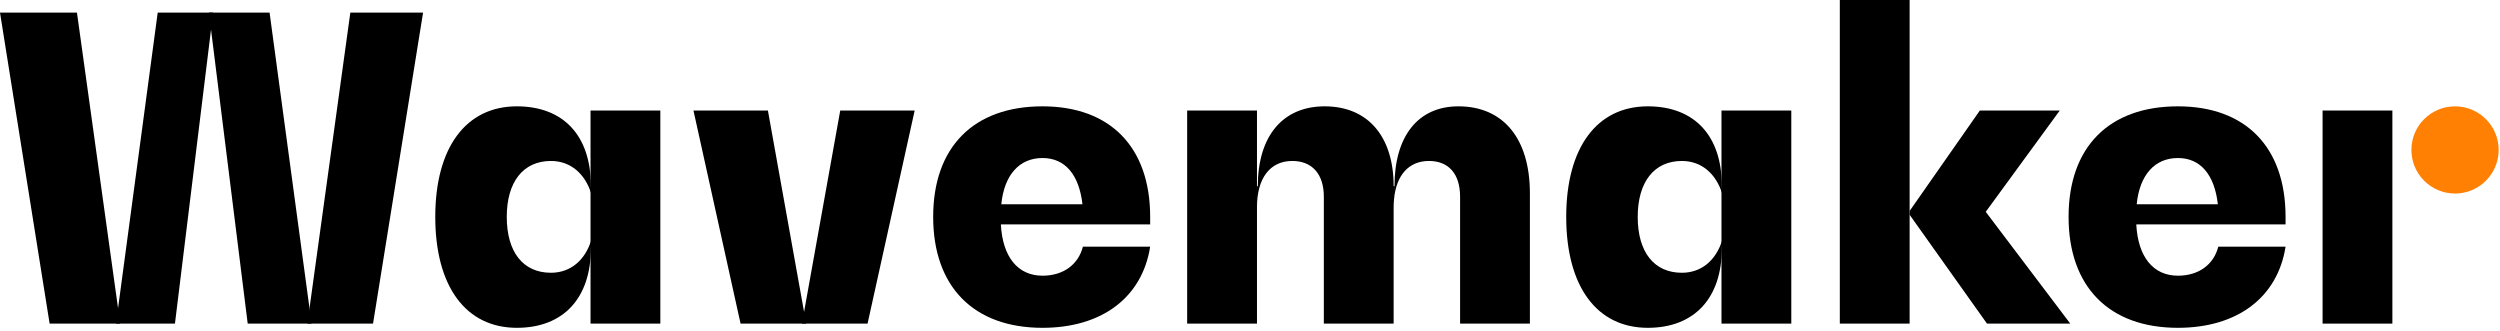
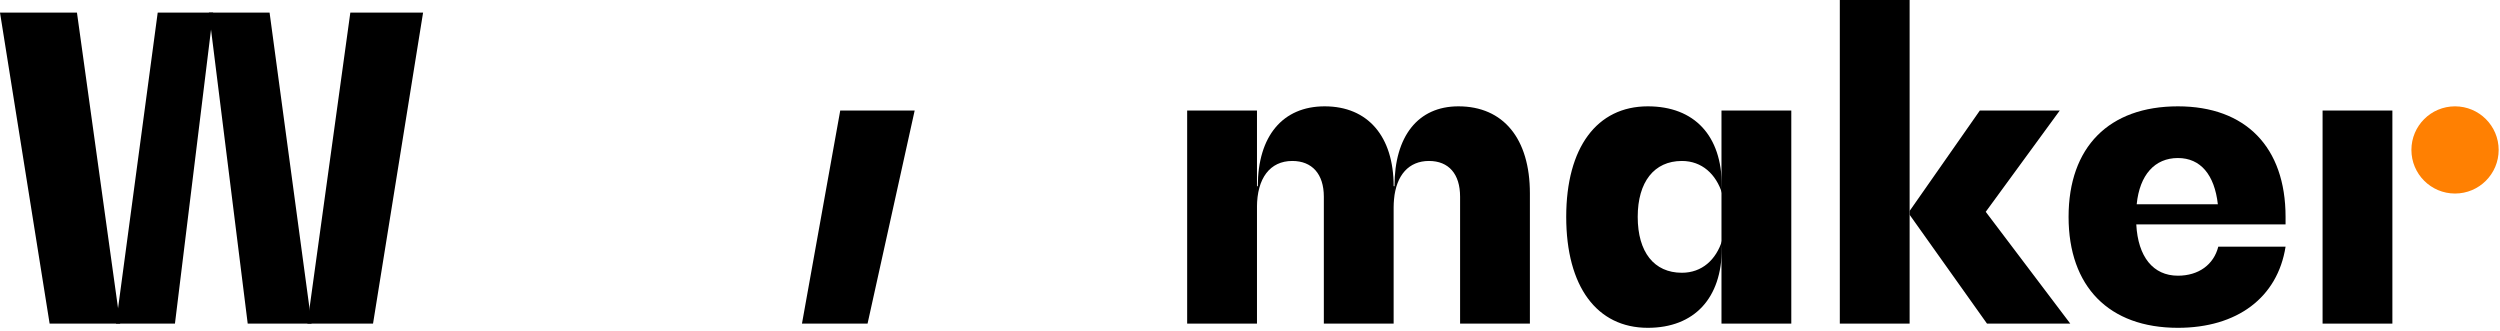
<svg xmlns="http://www.w3.org/2000/svg" xml:space="preserve" viewBox="0 0 596 79">
  <g fill="none" fill-rule="evenodd">
    <path d="M574.88 35.744c0 5.74 4.653 10.395 10.397 10.395 5.742 0 10.402-4.655 10.402-10.395 0-5.741-4.66-10.394-10.402-10.394-5.744 0-10.398 4.653-10.398 10.394Z" fill="#FF8002" />
    <path fill="#000" d="M553.703 77.149h16.641V26.351h-16.641z" />
    <path class="fade-out" d="M509.389 48.694c.7-7.014 4.313-11.02 9.826-11.02 5.41 0 8.723 4.006 9.522 11.02H509.39Zm35.489 3.005c0-16.632-9.522-26.35-25.663-26.35-16.442 0-26.066 9.718-26.066 26.35 0 16.633 9.625 26.452 26.066 26.452 14.135 0 23.758-7.214 25.663-19.338h-16.04c-1.102 4.31-4.71 6.913-9.623 6.913-5.916 0-9.523-4.508-9.925-12.222h35.588V51.7ZM473.4 50.497l17.646-24.146h-19.052l-16.741 23.946v.902L473.7 77.148h19.851z" fill="#000" />
    <path fill="#000" d="M455.253 0h-16.641v77.148h16.641zm-44.851 77.148h16.643V26.351h-16.643z" />
    <path class="fade-out" d="M400.958 65.025c-6.617 0-10.527-4.909-10.527-13.326 0-8.316 3.91-13.325 10.527-13.325 4.786 0 8.158 3.141 9.615 7.784l-.092-1.873c0-11.923-6.516-18.936-17.644-18.936-12.13 0-19.45 9.82-19.45 26.35 0 16.633 7.32 26.452 19.45 26.452 11.128 0 17.644-7.114 17.644-18.937l.092-1.929c-1.457 4.653-4.83 7.74-9.615 7.74m-68.511-20.64h-.11v3.122c.528-5.762 3.522-9.134 8.33-9.134 4.71 0 7.418 3.107 7.418 8.517v30.258h16.641v-31.06c0-13.025-6.315-20.739-17.042-20.739-9.623 0-15.237 7.113-15.237 19.036Z" fill="#000" />
    <path class="fade-out" d="M332.245 44.386c0-11.824-6.113-19.037-16.442-19.037-10.025 0-15.94 7.113-15.94 19.037h-.2v5.01c0-6.913 3.107-11.023 8.422-11.023 4.71 0 7.519 3.108 7.519 8.518v30.258h16.64V49.394c0-.658.037-1.282.093-1.888v-3.121h-.092Z" fill="#000" />
    <path fill="#000" d="M299.663 26.352H283.02v50.797h16.643z" />
-     <path class="fade-out" d="M238.71 48.694c.7-7.014 4.31-11.02 9.824-11.02 5.414 0 8.723 4.006 9.525 11.02h-19.35Zm35.489 3.005c0-16.632-9.524-26.35-25.665-26.35-16.441 0-26.065 9.718-26.065 26.35 0 16.633 9.624 26.452 26.065 26.452 14.137 0 23.76-7.214 25.665-19.338h-16.04c-1.103 4.31-4.712 6.913-9.625 6.913-5.915 0-9.523-4.508-9.924-12.222h35.589V51.7Z" fill="#000" />
    <path fill="#000" d="M218.057 26.351h-17.744l-9.123 50.797h15.638z" />
-     <path fill="#000" d="M183.068 26.352h-17.746l11.228 50.797h15.641zm-42.285 50.796h16.642V26.351h-16.642z" />
-     <path class="fade-out" d="M120.812 51.7c0-8.317 3.909-13.326 10.526-13.326 4.786 0 8.158 3.141 9.616 7.784l-.093-1.873c0-11.923-6.516-18.936-17.644-18.936-12.13 0-19.448 9.82-19.448 26.35 0 16.633 7.318 26.452 19.448 26.452 11.128 0 17.644-7.114 17.644-18.937l.093-1.929c-1.458 4.653-4.83 7.74-9.616 7.74-6.617 0-10.526-4.909-10.526-13.326Z" fill="#000" />
    <path fill="#000" d="M100.862 3.006H83.518L73.279 77.149h15.652z" />
    <path fill="#000" d="M64.267 3.006H49.803l9.25 74.142h15.226z" />
    <path fill="#000" d="m37.597 3.006-9.946 74.143h14.056l9.096-74.143z" />
    <path fill="#000" d="M18.346 3.006H0l11.83 74.142h16.821z" />
  </g>
</svg>